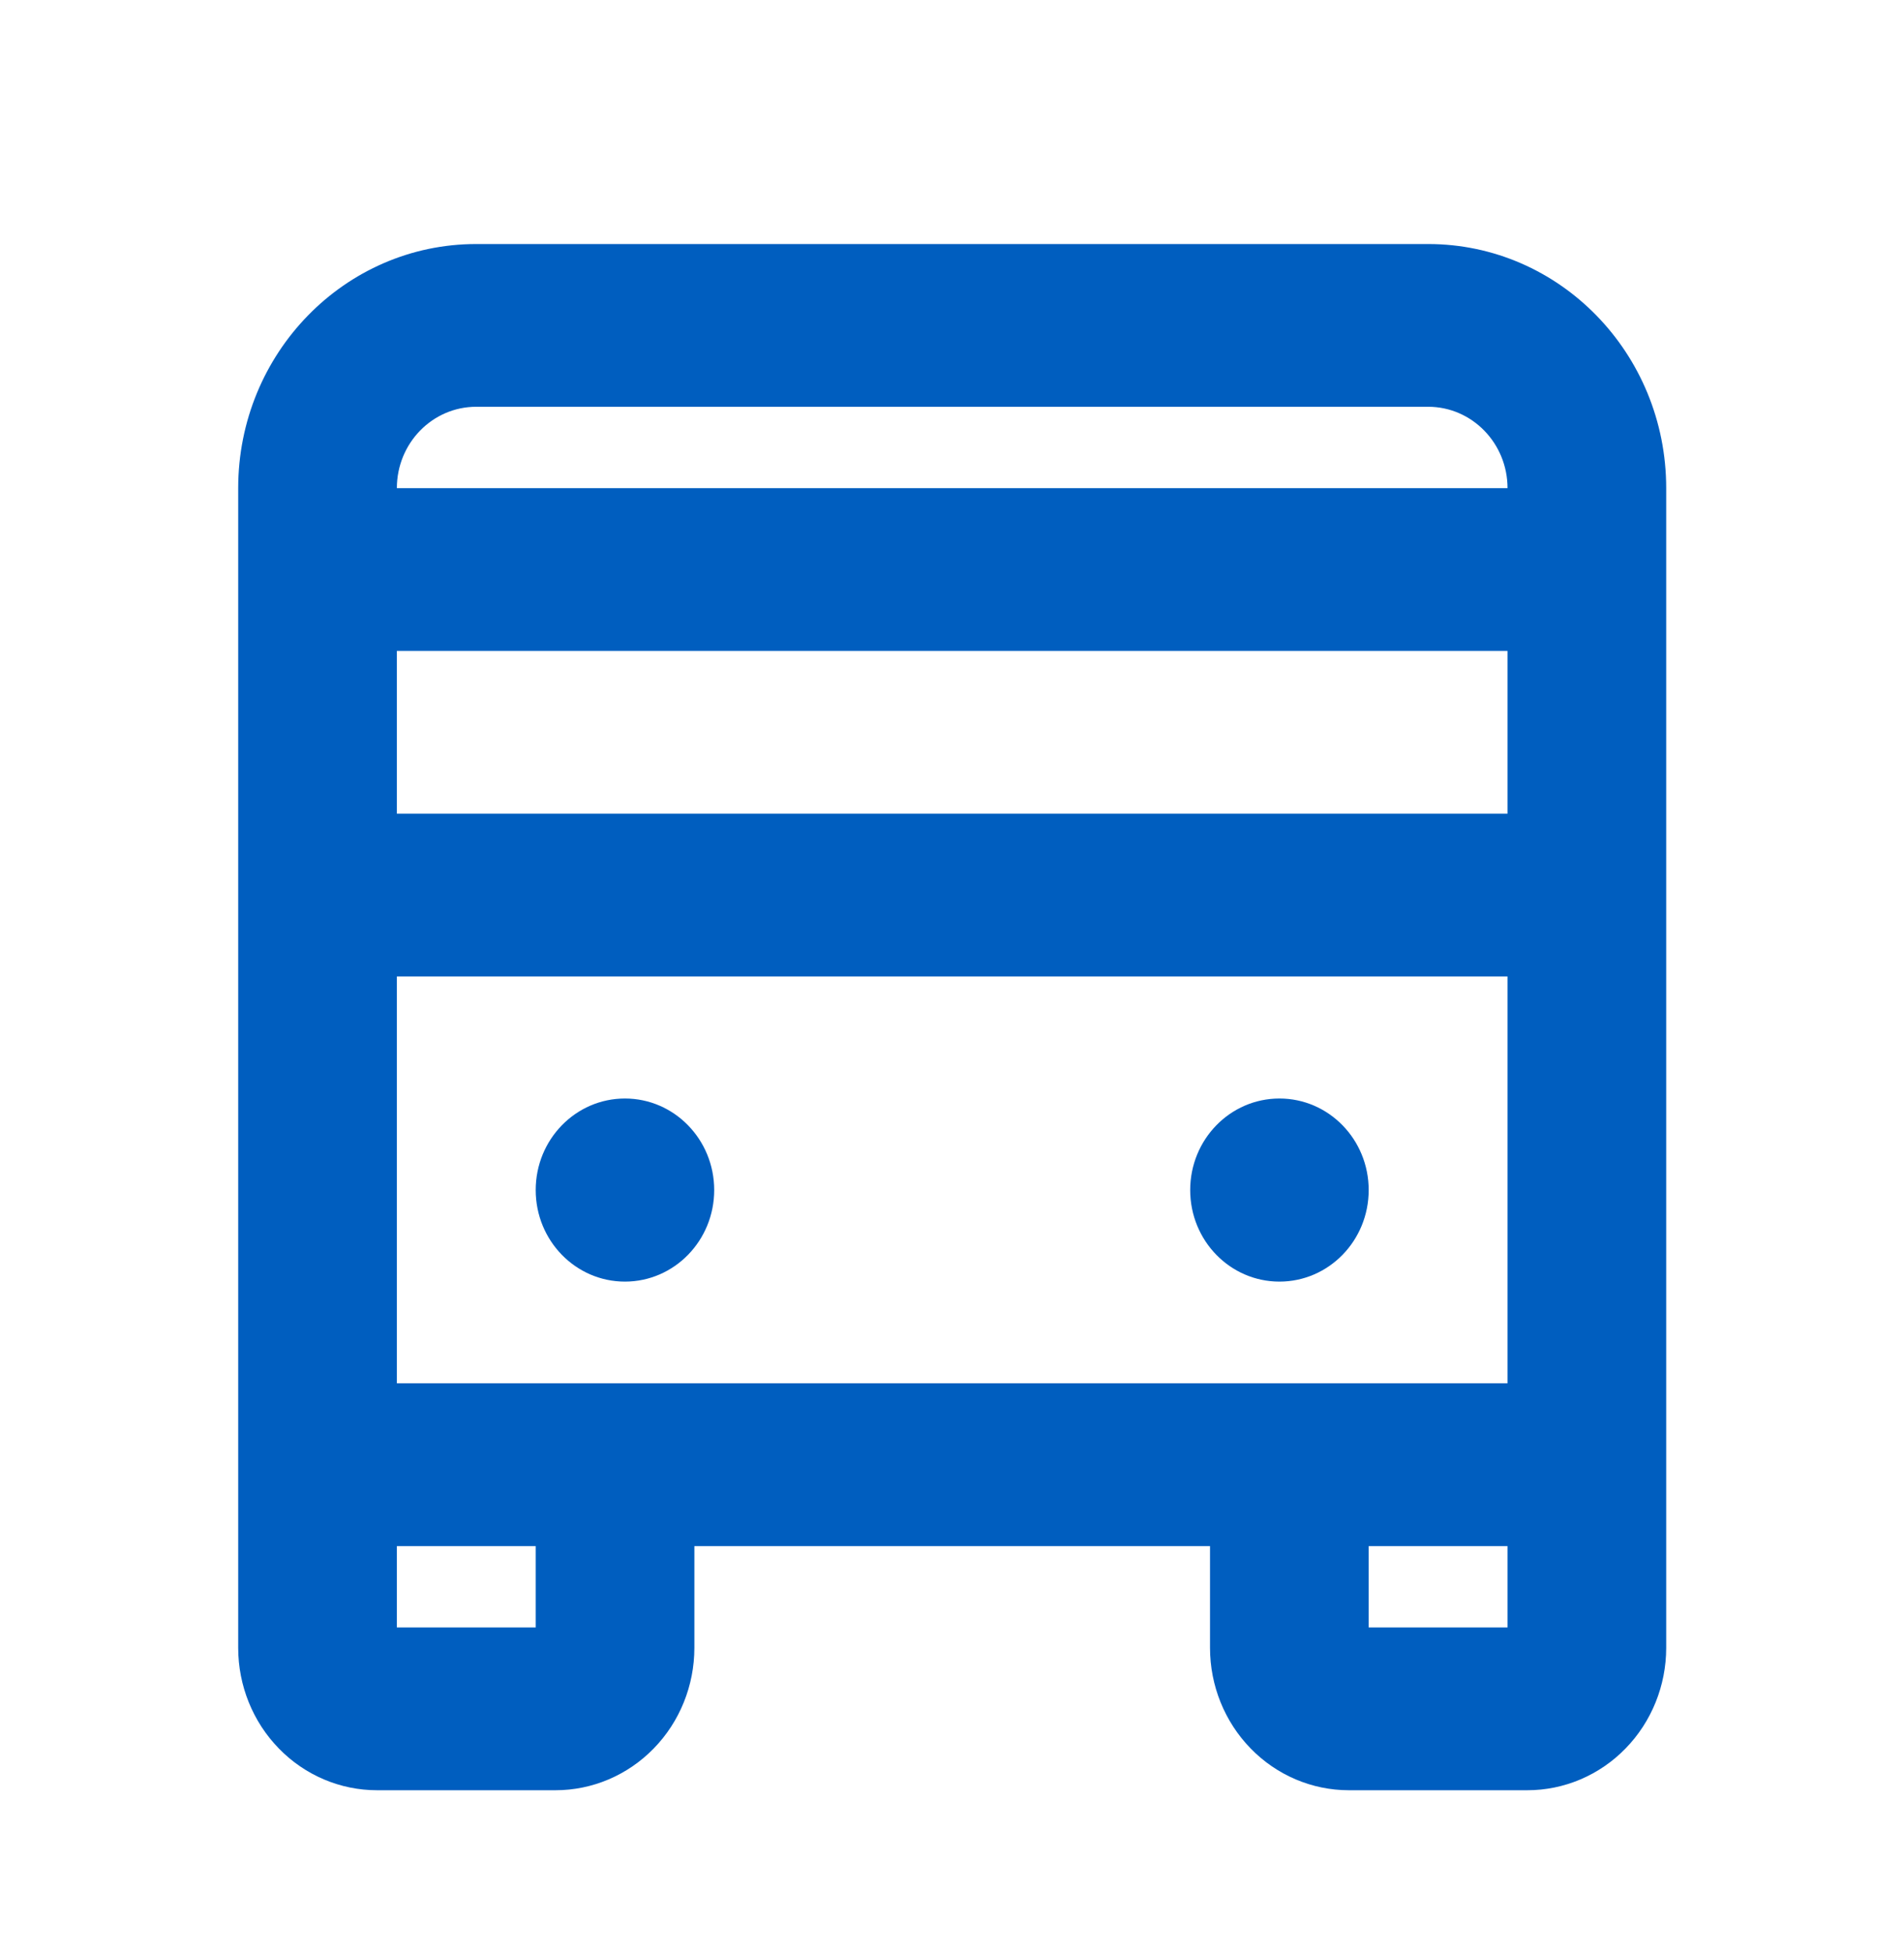
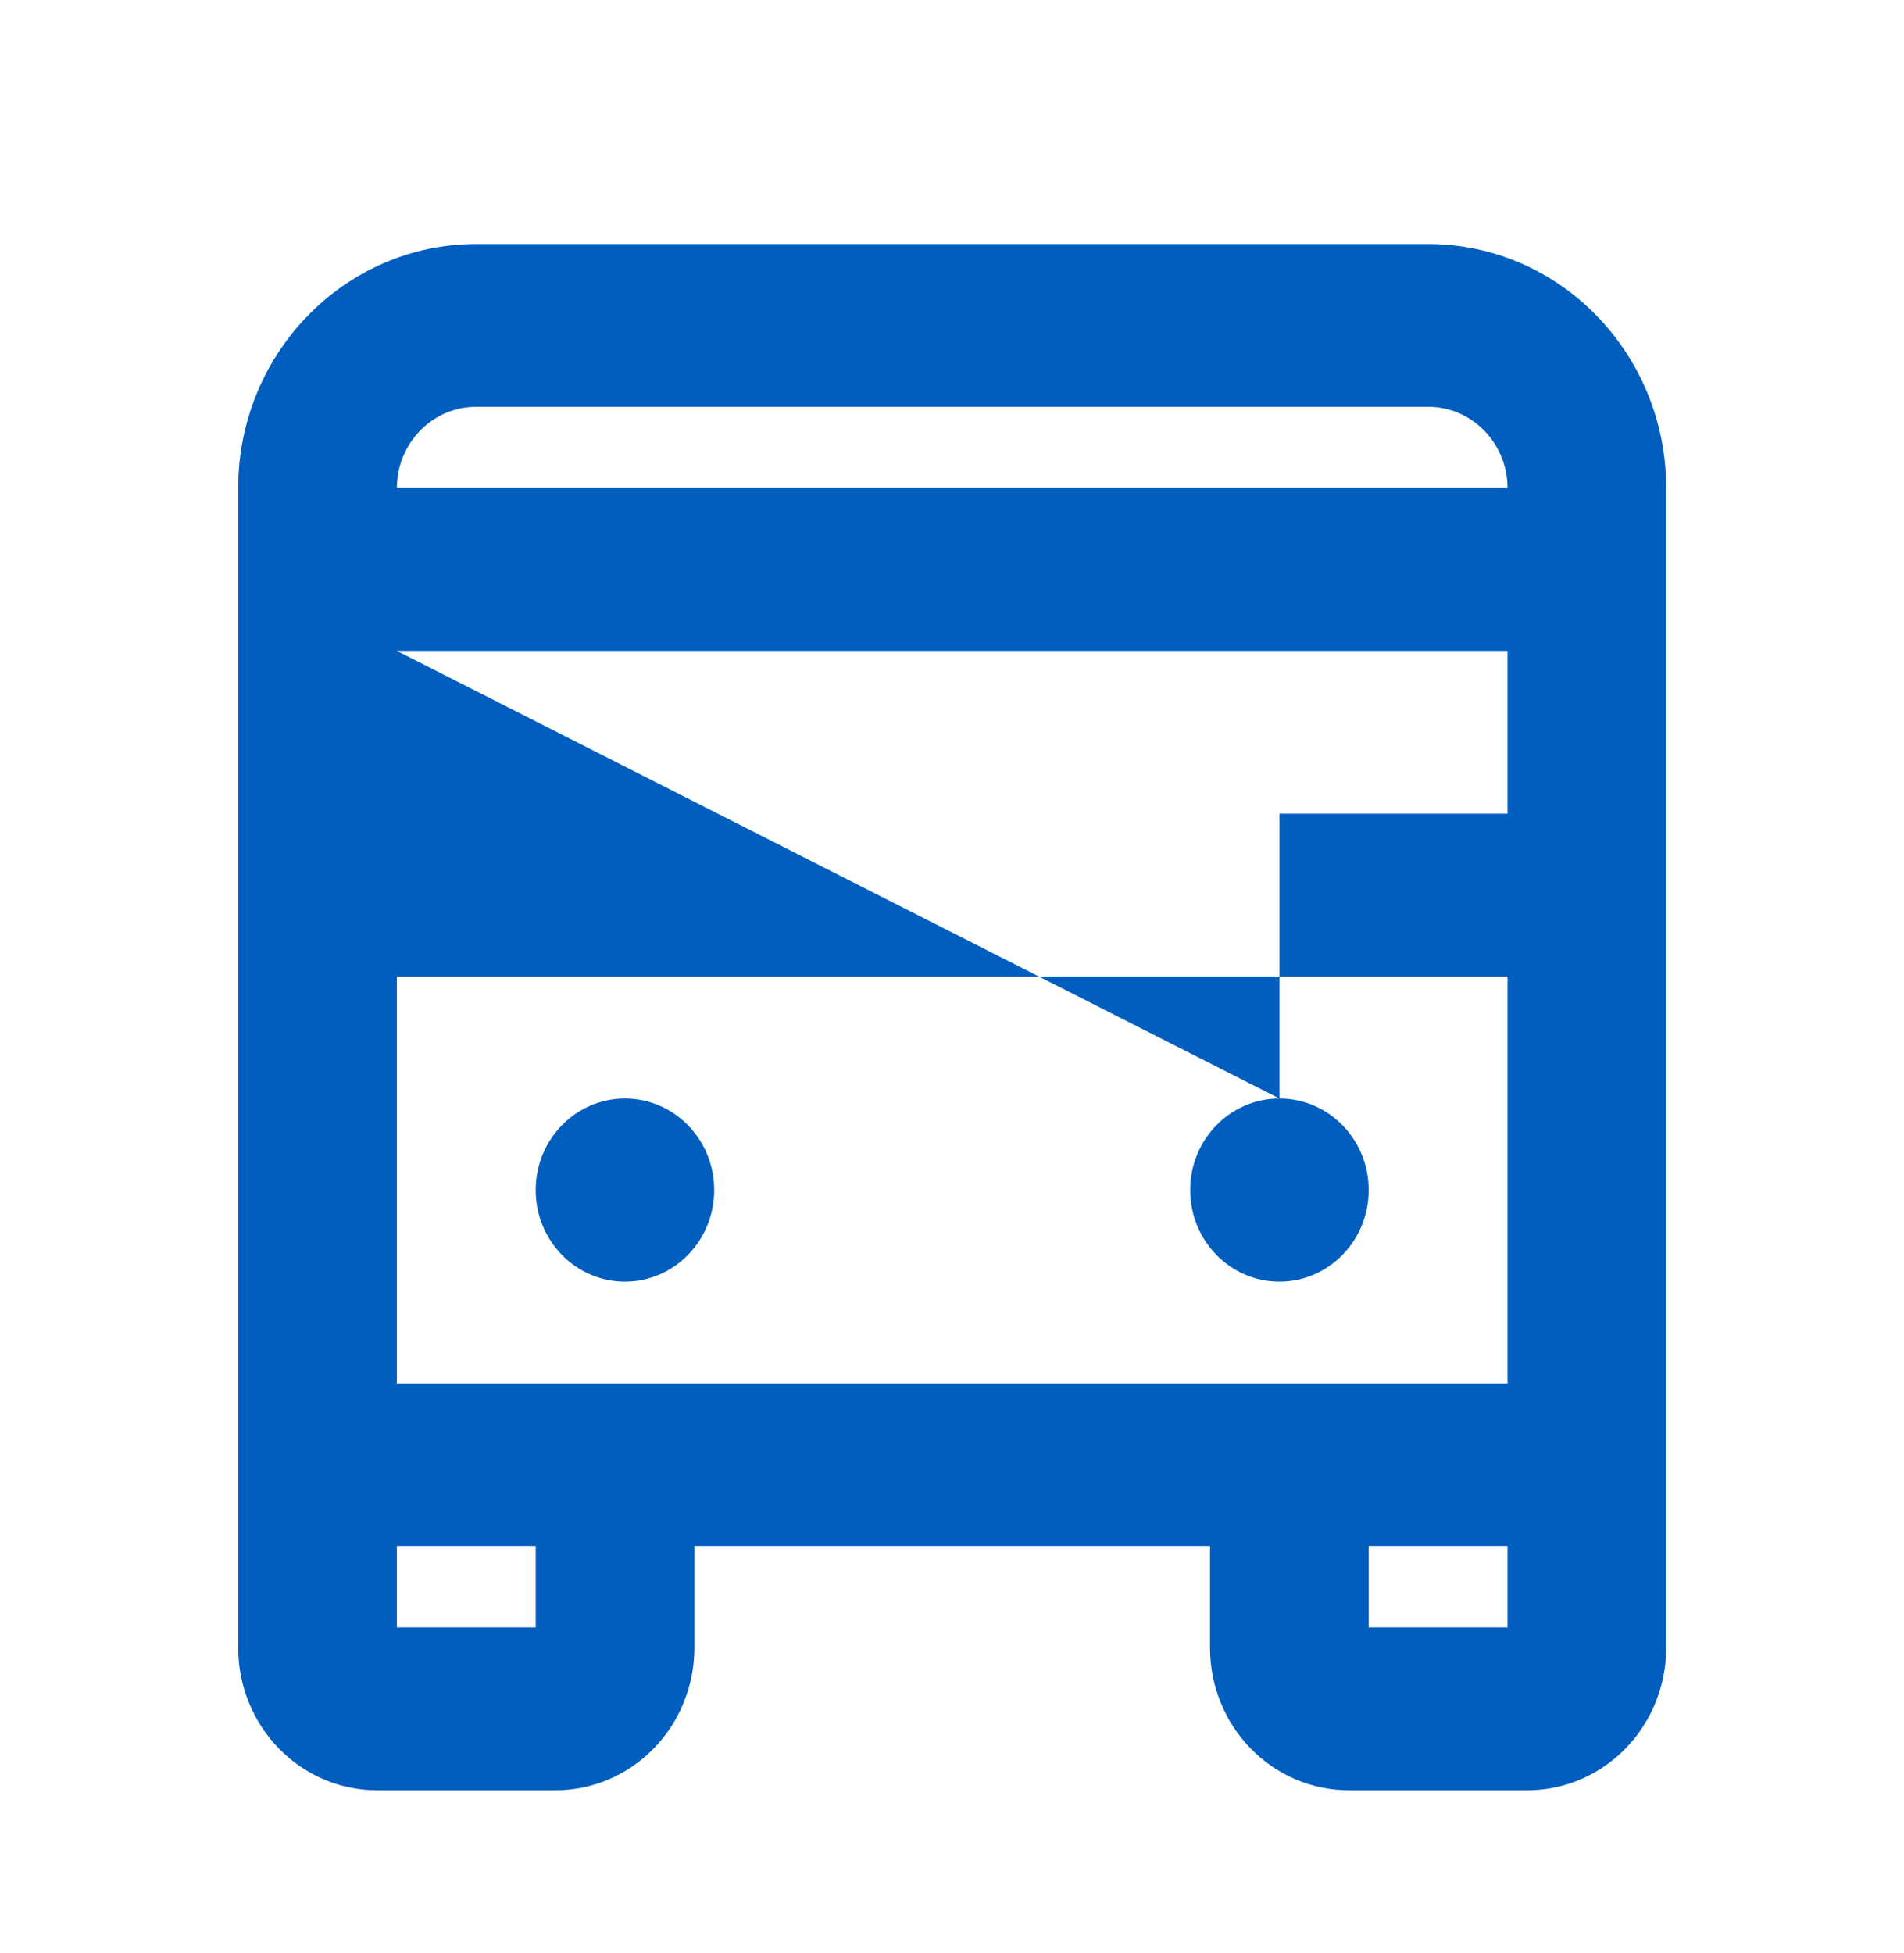
<svg xmlns="http://www.w3.org/2000/svg" width="39" height="40" viewBox="0 0 39 40" fill="none">
-   <path d="M29.254 4.998C31.946 4.998 34.129 7.237 34.129 9.998V33.748C34.129 34.522 33.829 35.264 33.296 35.81C32.763 36.358 32.039 36.665 31.285 36.665H27.629C26.875 36.665 26.151 36.358 25.618 35.81C25.085 35.264 24.785 34.522 24.785 33.748V31.665H14.223V33.748C14.223 34.522 13.923 35.264 13.39 35.81C12.856 36.358 12.133 36.665 11.379 36.665H7.723C6.968 36.665 6.245 36.358 5.712 35.81C5.179 35.264 4.879 34.522 4.879 33.748V9.998C4.879 7.237 7.062 4.998 9.754 4.998H29.254ZM8.129 33.331H10.973V31.665H8.129V33.331ZM28.035 33.331H30.879V31.665H28.035V33.331ZM8.129 28.331H30.879V19.998H8.129V28.331ZM12.801 22.498C13.81 22.498 14.629 23.337 14.629 24.373C14.629 25.409 13.81 26.248 12.801 26.248C11.791 26.248 10.973 25.409 10.973 24.373C10.973 23.337 11.791 22.498 12.801 22.498ZM26.207 22.498C27.217 22.498 28.035 23.337 28.035 24.373C28.035 25.409 27.217 26.248 26.207 26.248C25.197 26.248 24.379 25.409 24.379 24.373C24.379 23.337 25.197 22.498 26.207 22.498ZM8.129 13.331V16.665H30.879V13.331H8.129ZM9.754 8.331C8.856 8.331 8.129 9.078 8.129 9.998H30.879C30.879 9.078 30.151 8.331 29.254 8.331H9.754Z" fill="#005EBF" />
+   <path d="M29.254 4.998C31.946 4.998 34.129 7.237 34.129 9.998V33.748C34.129 34.522 33.829 35.264 33.296 35.81C32.763 36.358 32.039 36.665 31.285 36.665H27.629C26.875 36.665 26.151 36.358 25.618 35.81C25.085 35.264 24.785 34.522 24.785 33.748V31.665H14.223V33.748C14.223 34.522 13.923 35.264 13.39 35.81C12.856 36.358 12.133 36.665 11.379 36.665H7.723C6.968 36.665 6.245 36.358 5.712 35.81C5.179 35.264 4.879 34.522 4.879 33.748V9.998C4.879 7.237 7.062 4.998 9.754 4.998H29.254ZM8.129 33.331H10.973V31.665H8.129V33.331ZM28.035 33.331H30.879V31.665H28.035V33.331ZM8.129 28.331H30.879V19.998H8.129V28.331ZM12.801 22.498C13.81 22.498 14.629 23.337 14.629 24.373C14.629 25.409 13.81 26.248 12.801 26.248C11.791 26.248 10.973 25.409 10.973 24.373C10.973 23.337 11.791 22.498 12.801 22.498ZM26.207 22.498C27.217 22.498 28.035 23.337 28.035 24.373C28.035 25.409 27.217 26.248 26.207 26.248C25.197 26.248 24.379 25.409 24.379 24.373C24.379 23.337 25.197 22.498 26.207 22.498ZV16.665H30.879V13.331H8.129ZM9.754 8.331C8.856 8.331 8.129 9.078 8.129 9.998H30.879C30.879 9.078 30.151 8.331 29.254 8.331H9.754Z" fill="#005EBF" />
</svg>